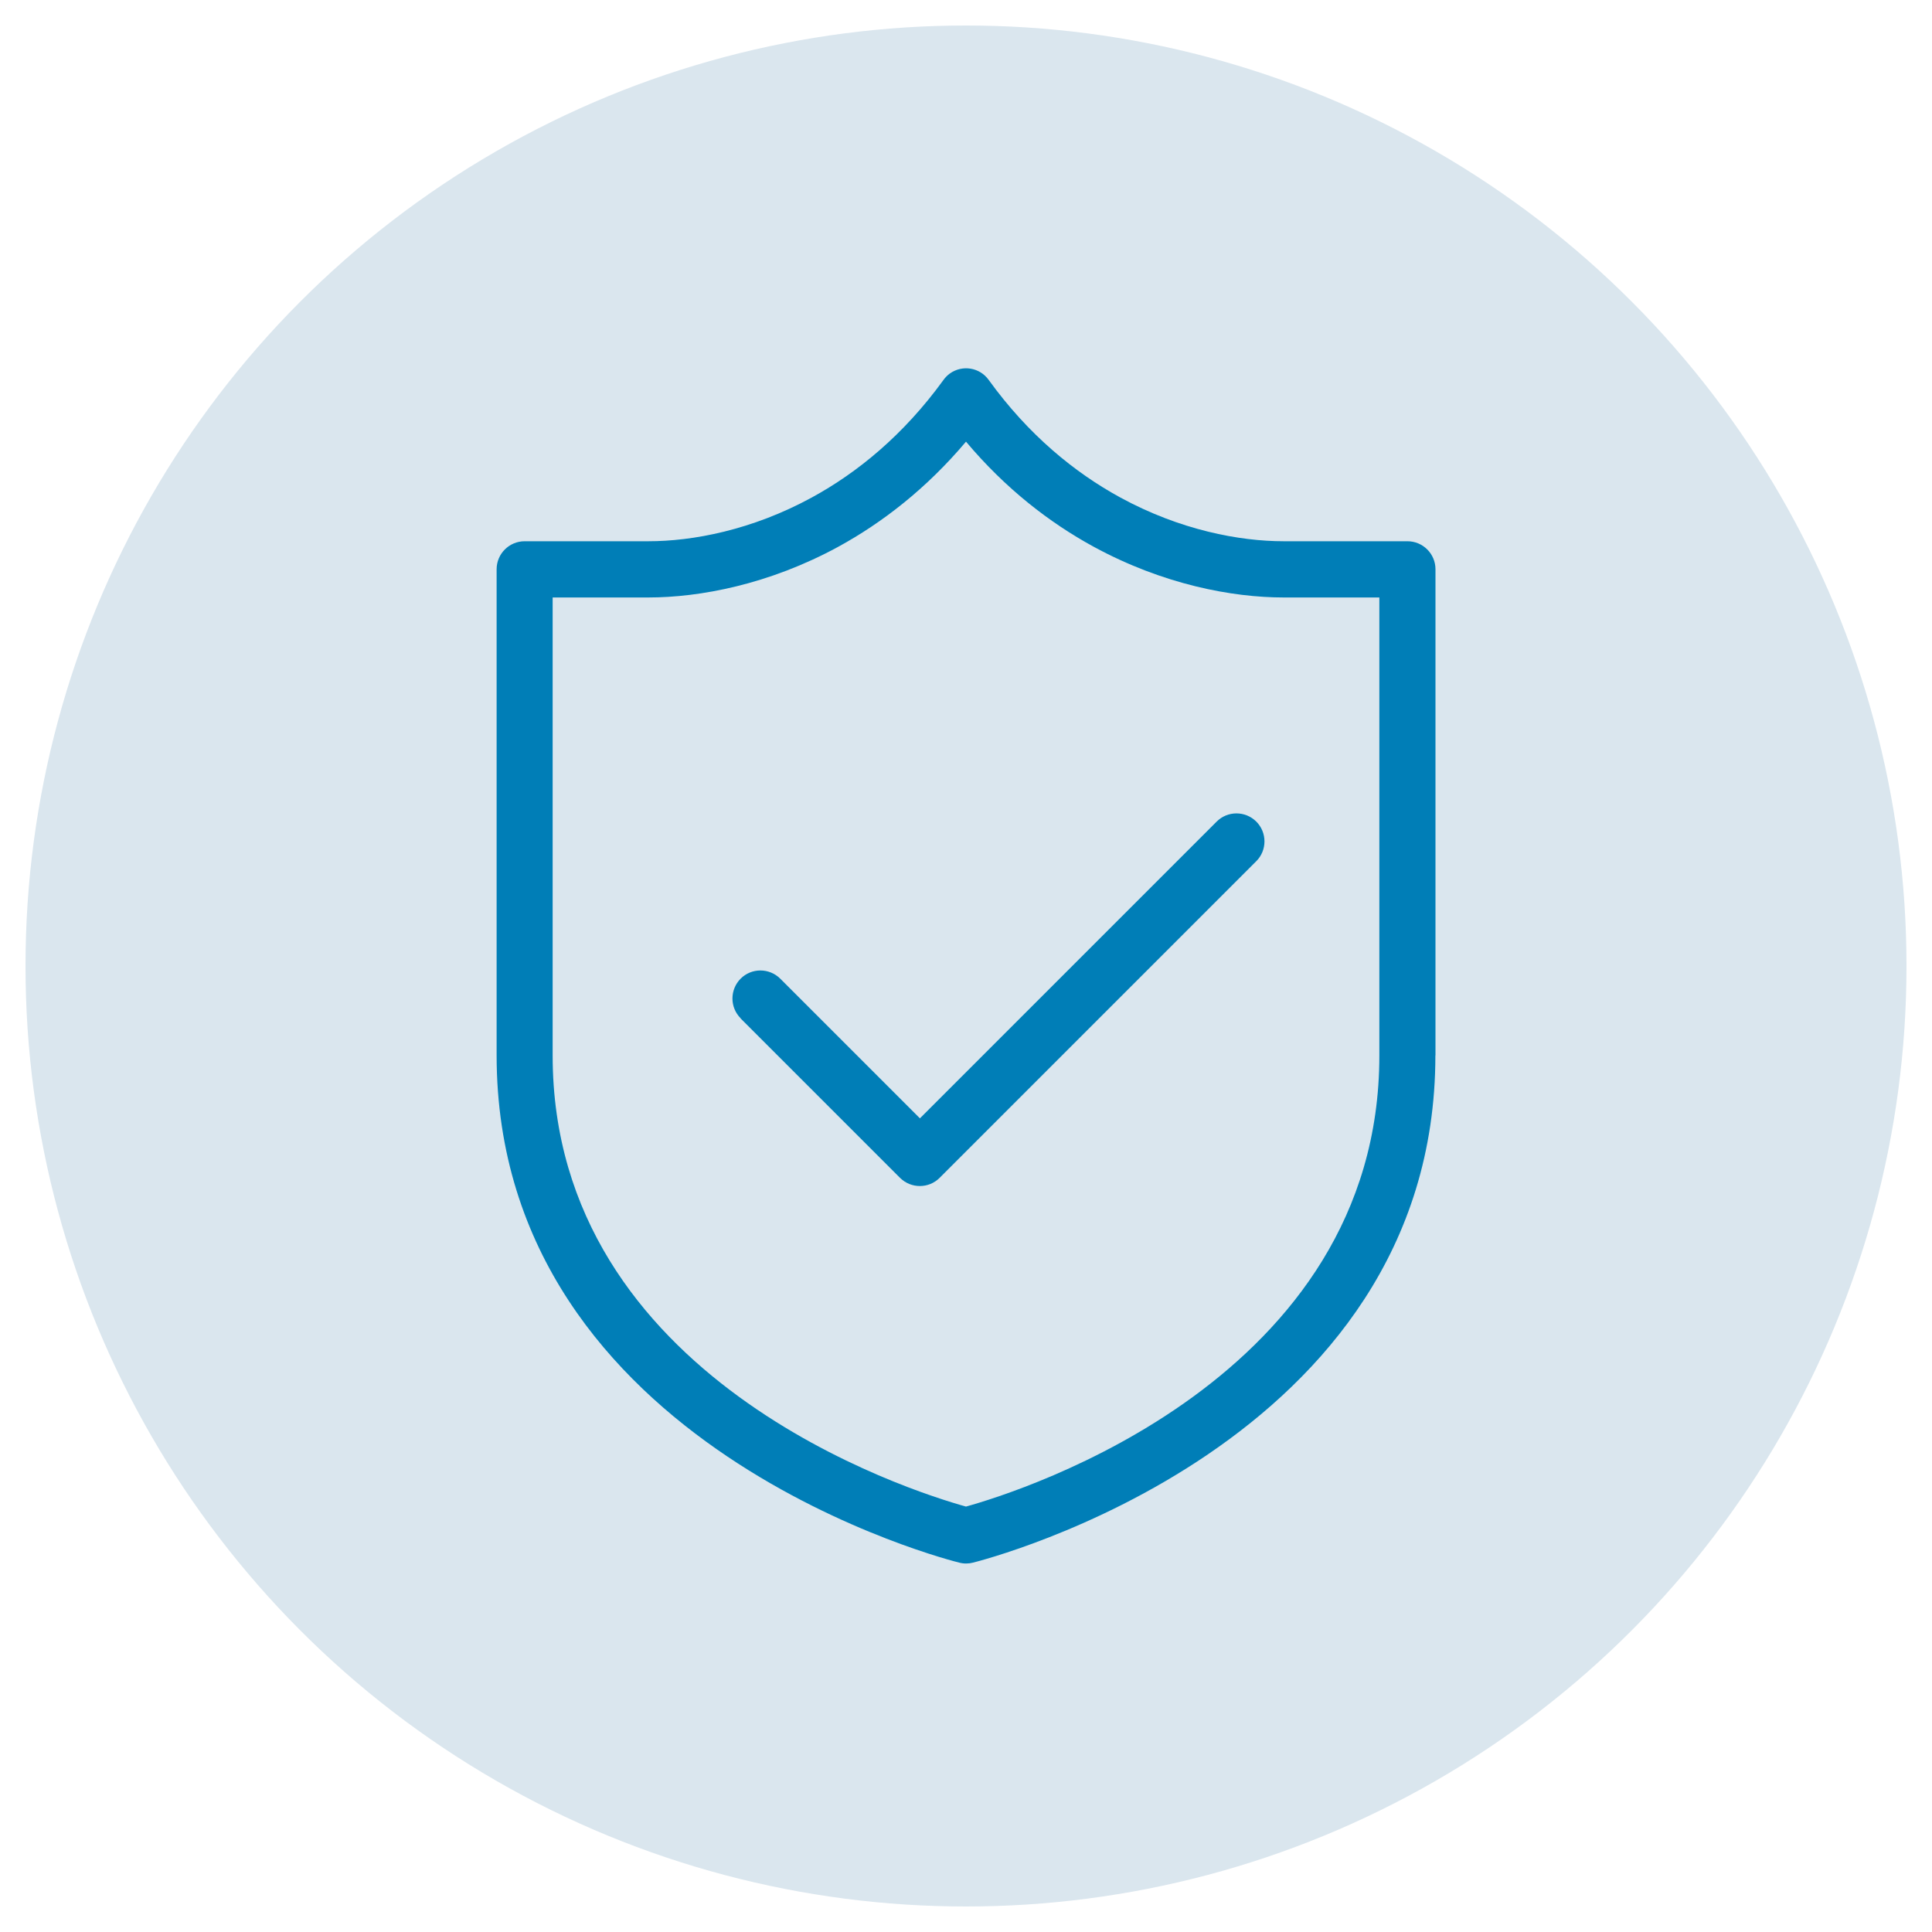
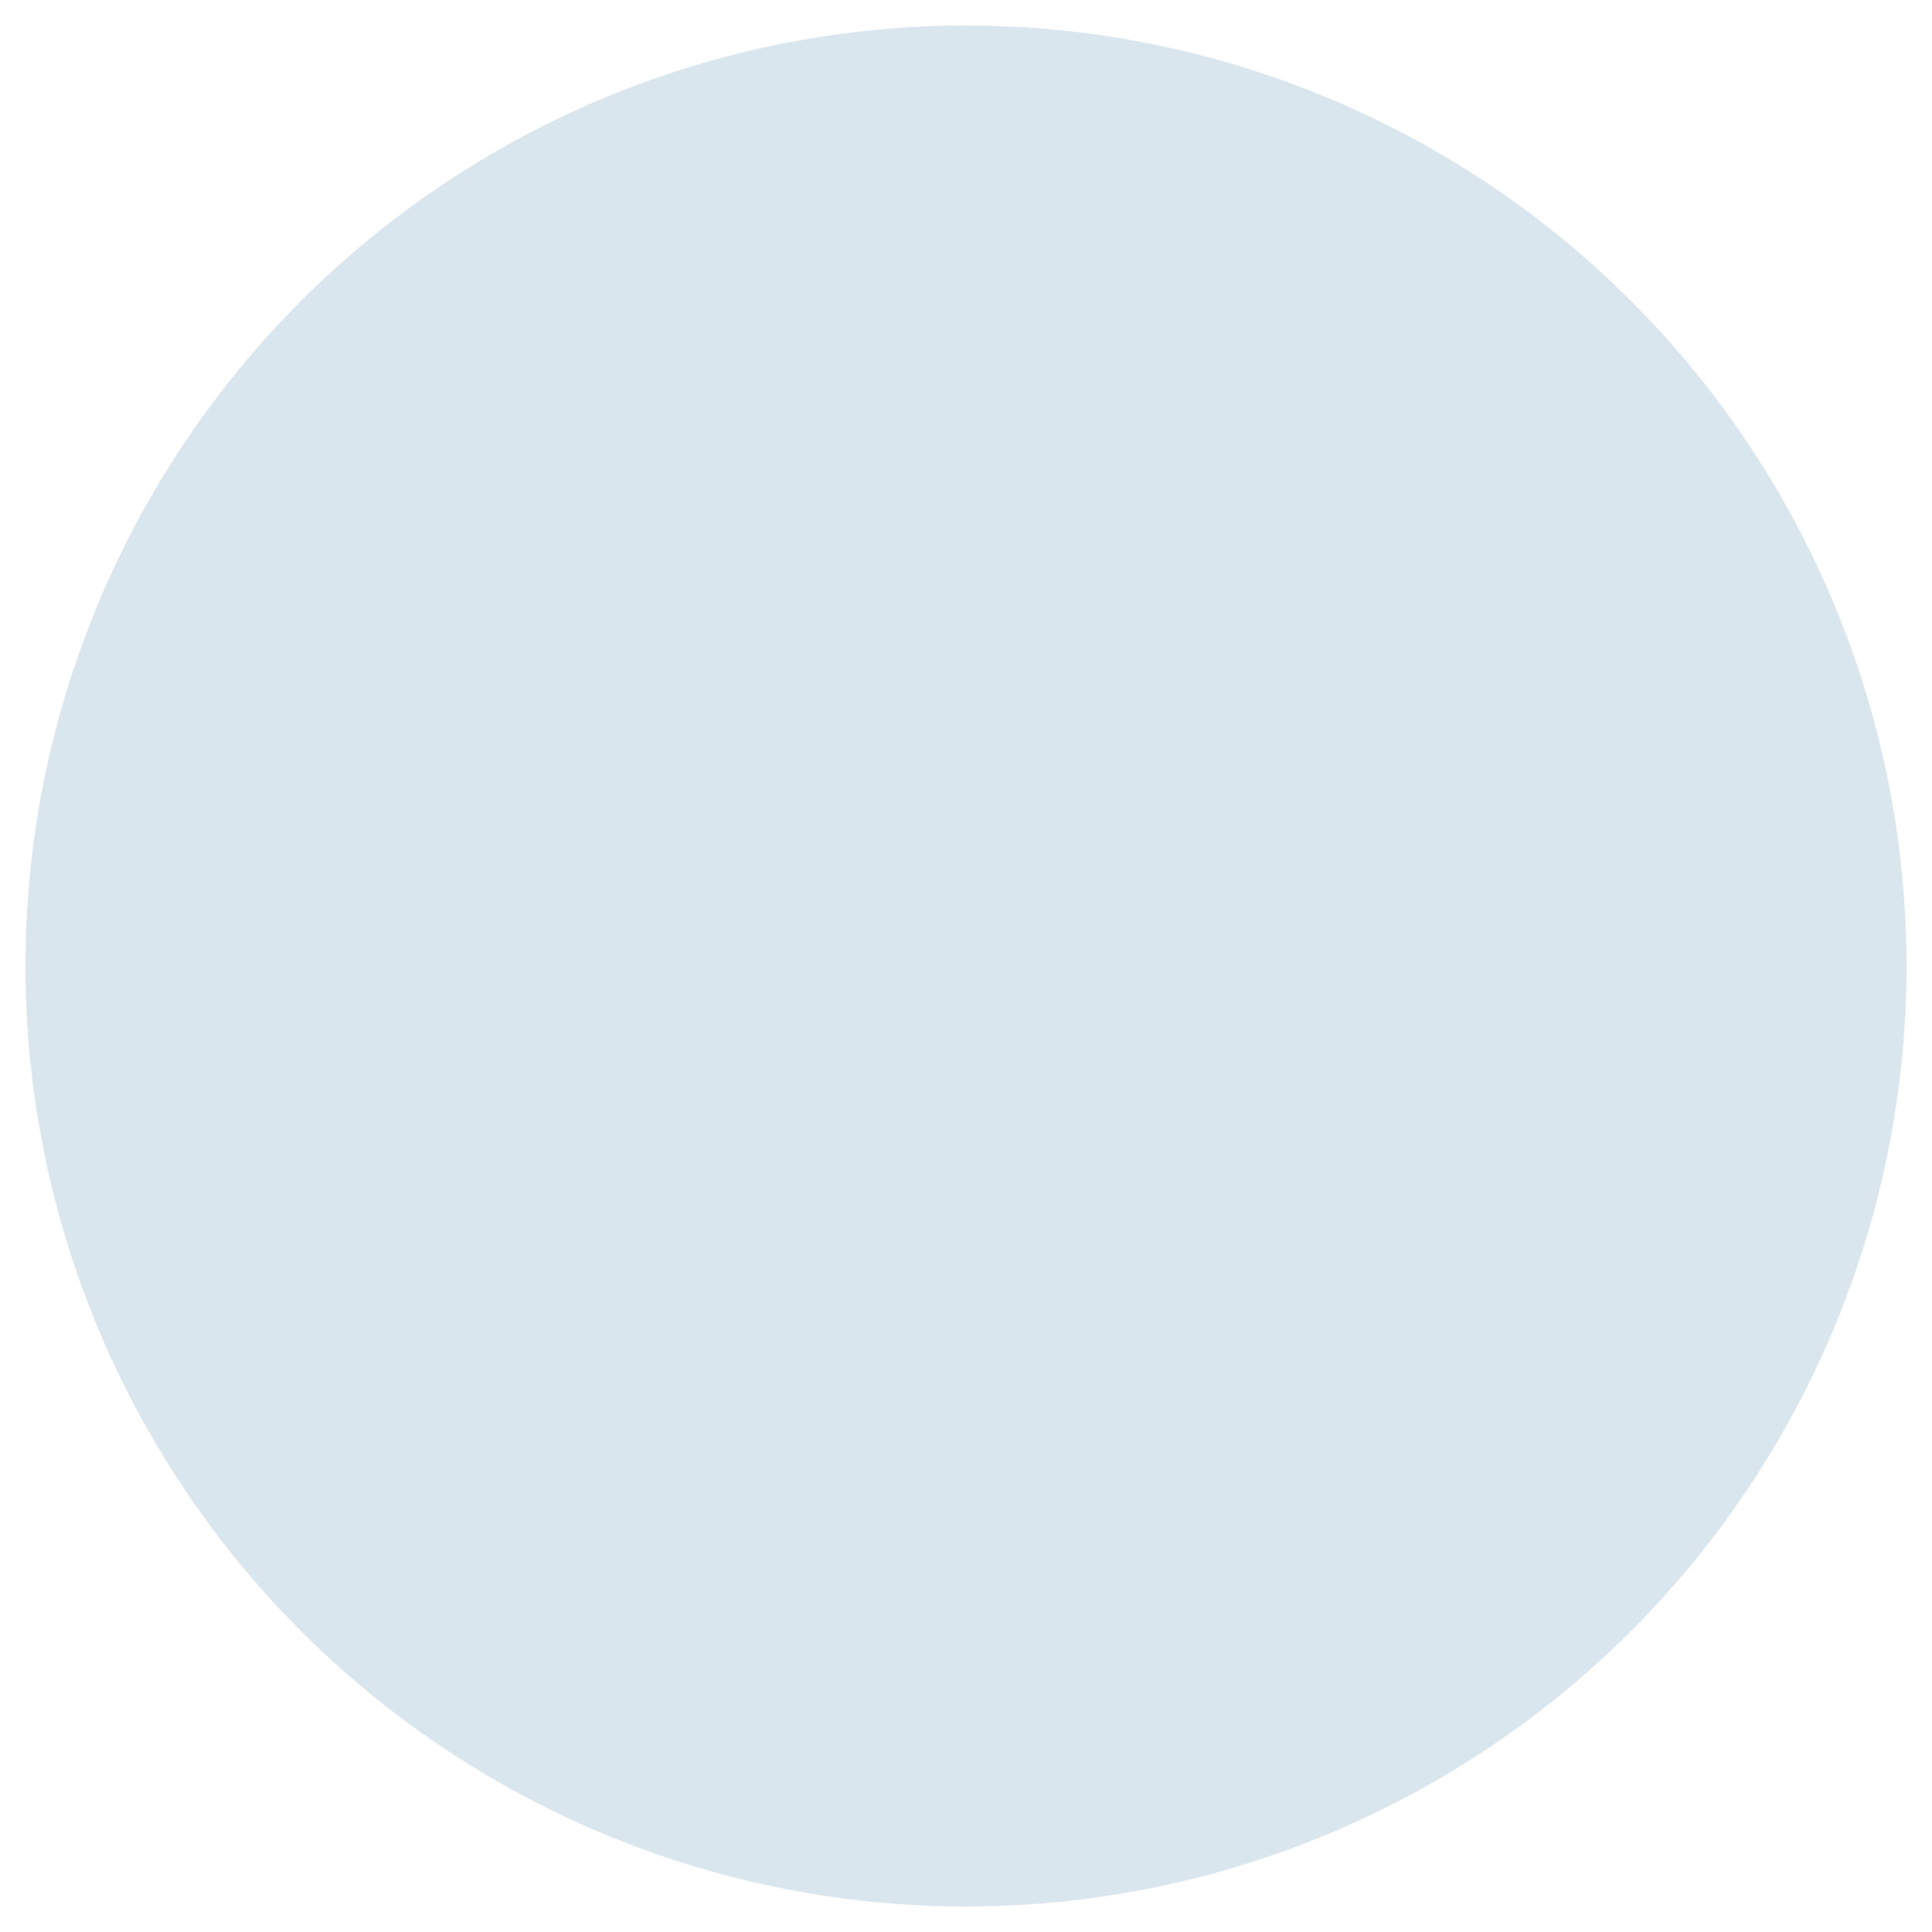
<svg xmlns="http://www.w3.org/2000/svg" id="Capa_1" data-name="Capa 1" viewBox="0 0 200 200">
  <defs>
    <style>
      .cls-1 {
        fill: #dae6ee;
      }

      .cls-2 {
        fill: #007eb7;
      }
    </style>
  </defs>
  <circle class="cls-1" cx="100" cy="100" r="97.36" />
-   <path class="cls-2" d="M100,155.96c5.62-1.56,42.79-13.18,42.79-46.69v-47.42h-9.9c-5.33,0-12.48-1.34-19.67-5.25-4.55-2.48-9.12-6-13.22-10.88-4.11,4.87-8.67,8.39-13.22,10.88-7.18,3.91-14.34,5.25-19.67,5.25h-9.9v47.42c0,33.51,37.17,45.13,42.79,46.69h0ZM76.67,105.41c-1.13-1.13-1.13-2.96,0-4.1,1.13-1.13,2.96-1.13,4.1,0l14.46,14.46,30.72-30.72c1.13-1.13,2.96-1.13,4.1,0,1.13,1.13,1.13,2.97,0,4.1l-32.78,32.78c-1.13,1.13-2.96,1.13-4.1,0l-16.51-16.51h0ZM148.59,109.26c0,40.37-46.83,52.24-47.85,52.5-.46.12-.96.13-1.45,0-.14-.03-47.88-11.75-47.88-52.51v-50.32c0-1.6,1.3-2.9,2.9-2.9h12.81c4.57,0,10.72-1.15,16.9-4.52,4.74-2.58,9.51-6.48,13.62-12.14.18-.26.41-.5.68-.7,1.3-.93,3.1-.64,4.03.66,4.11,5.69,8.89,9.59,13.64,12.18,6.19,3.37,12.34,4.52,16.9,4.52h12.81c1.6,0,2.9,1.3,2.9,2.9v50.32h0Z" />
</svg>